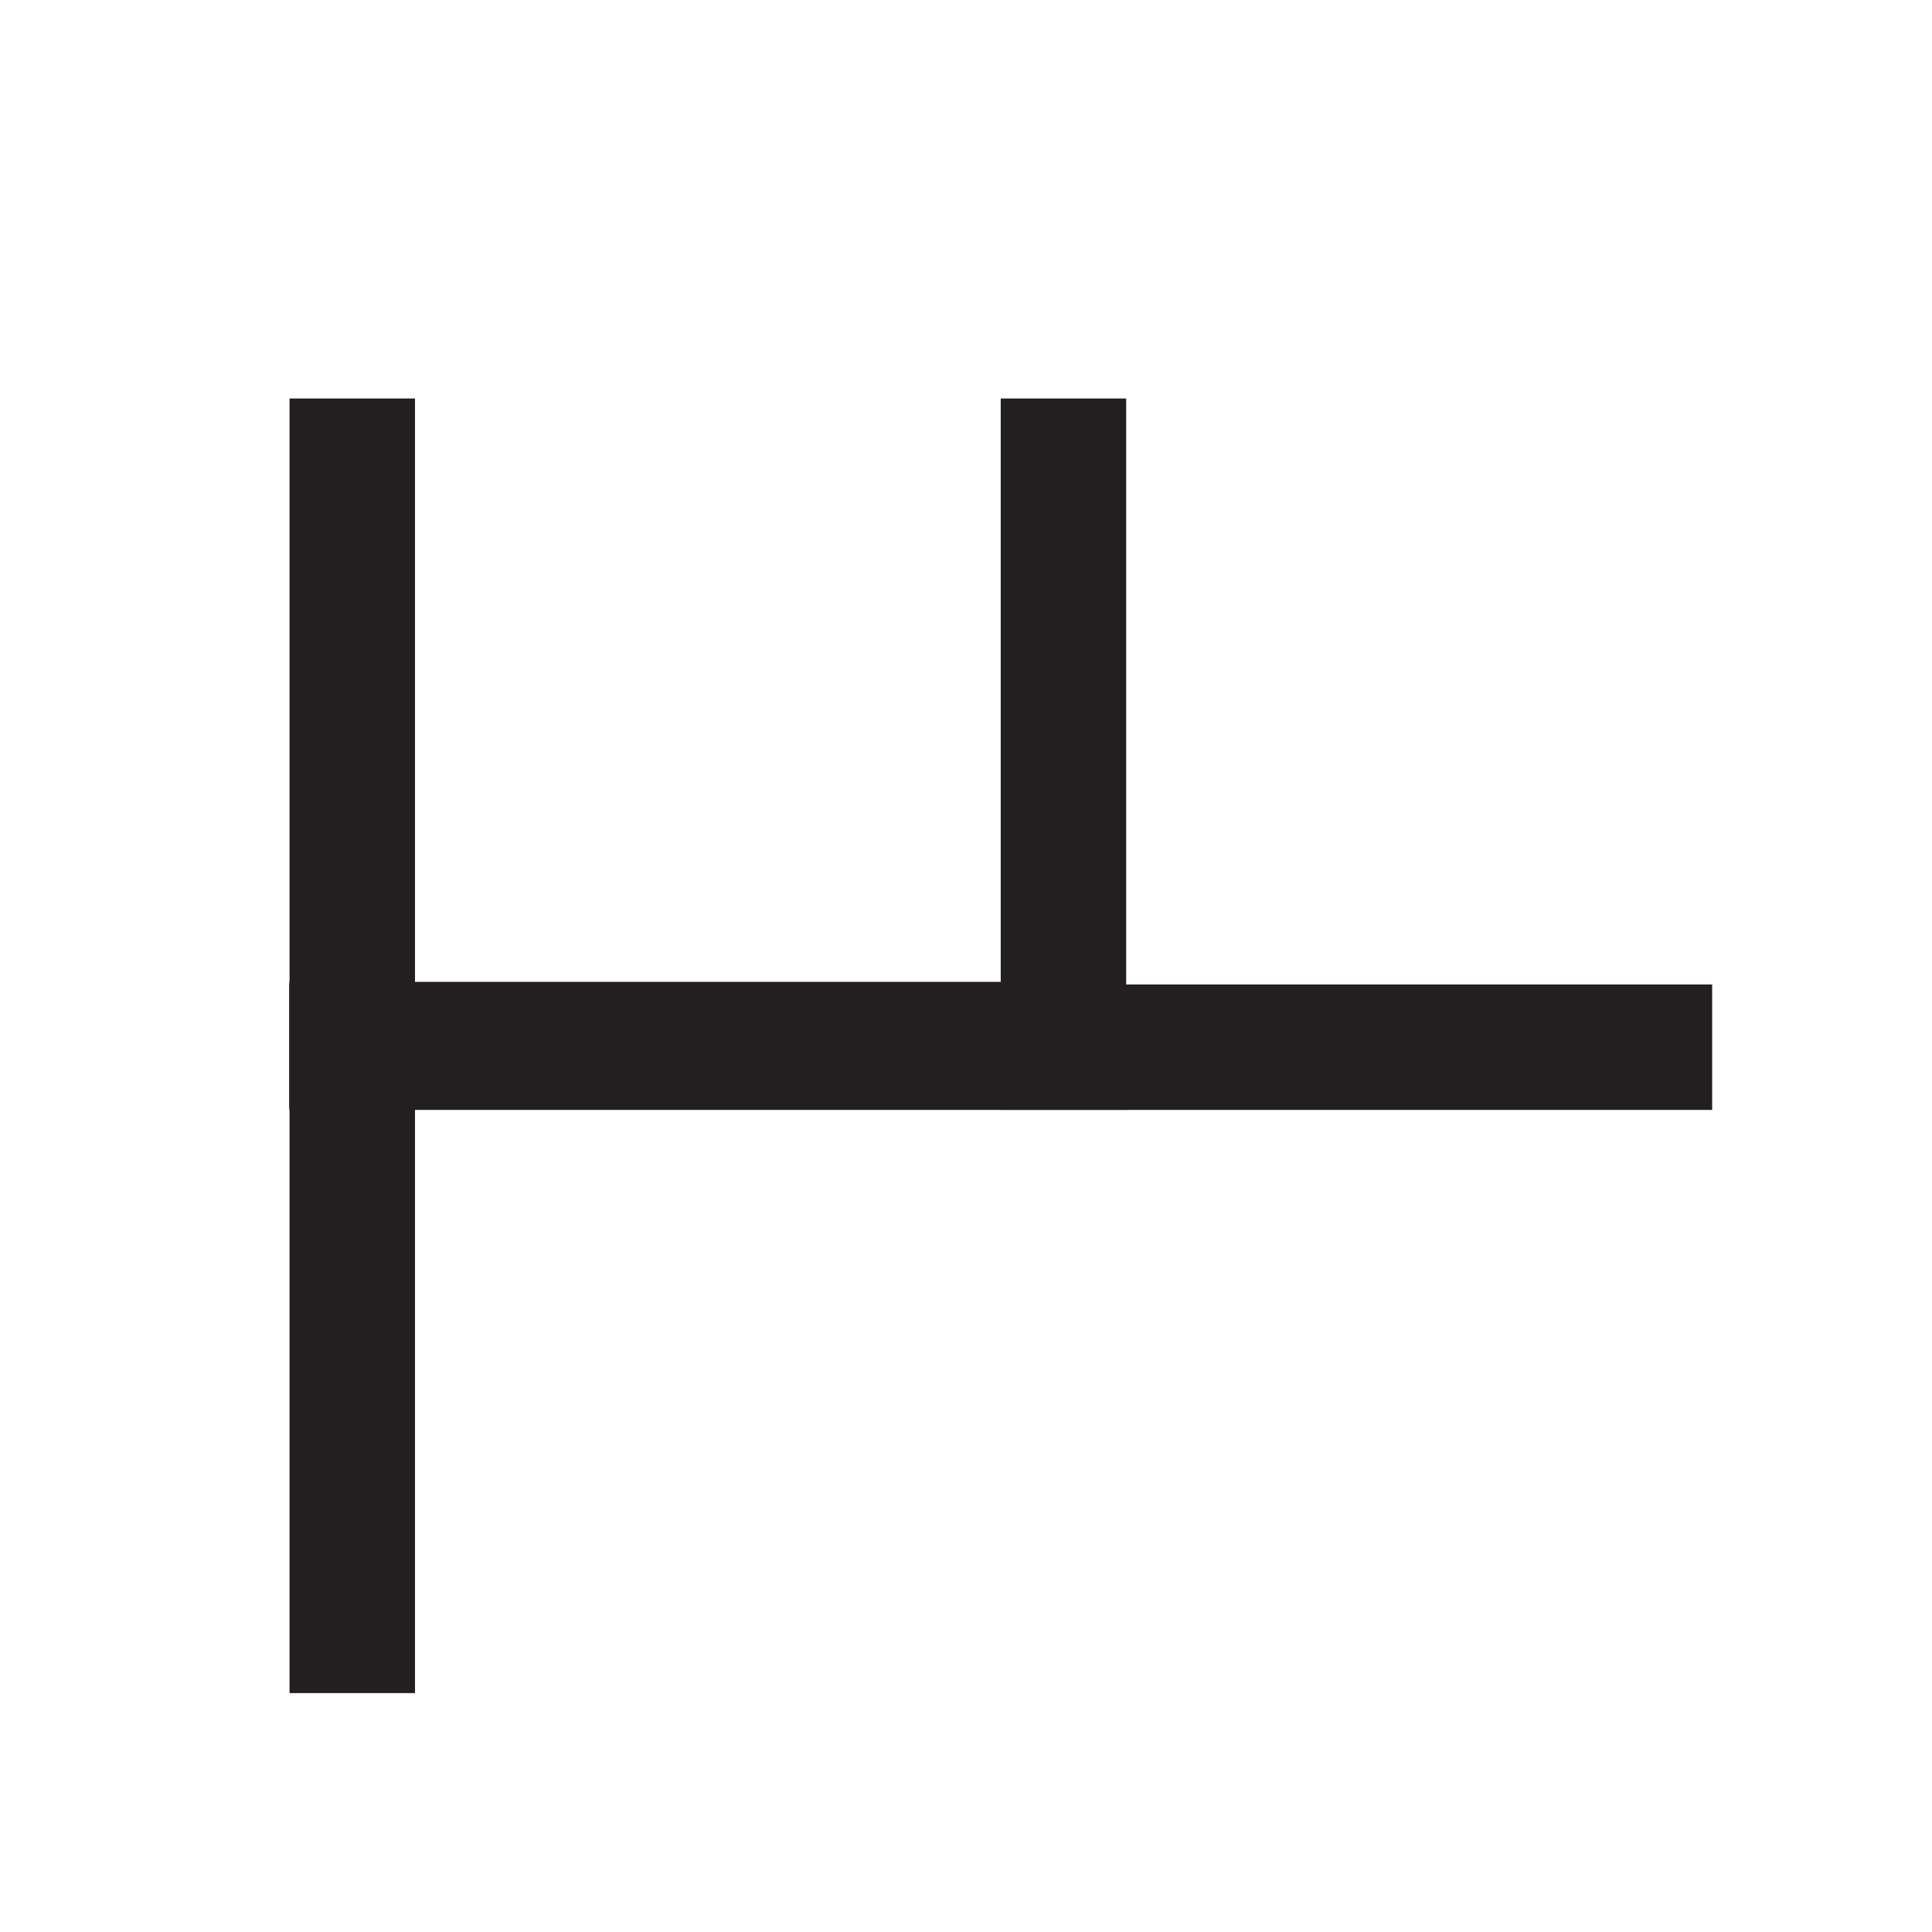
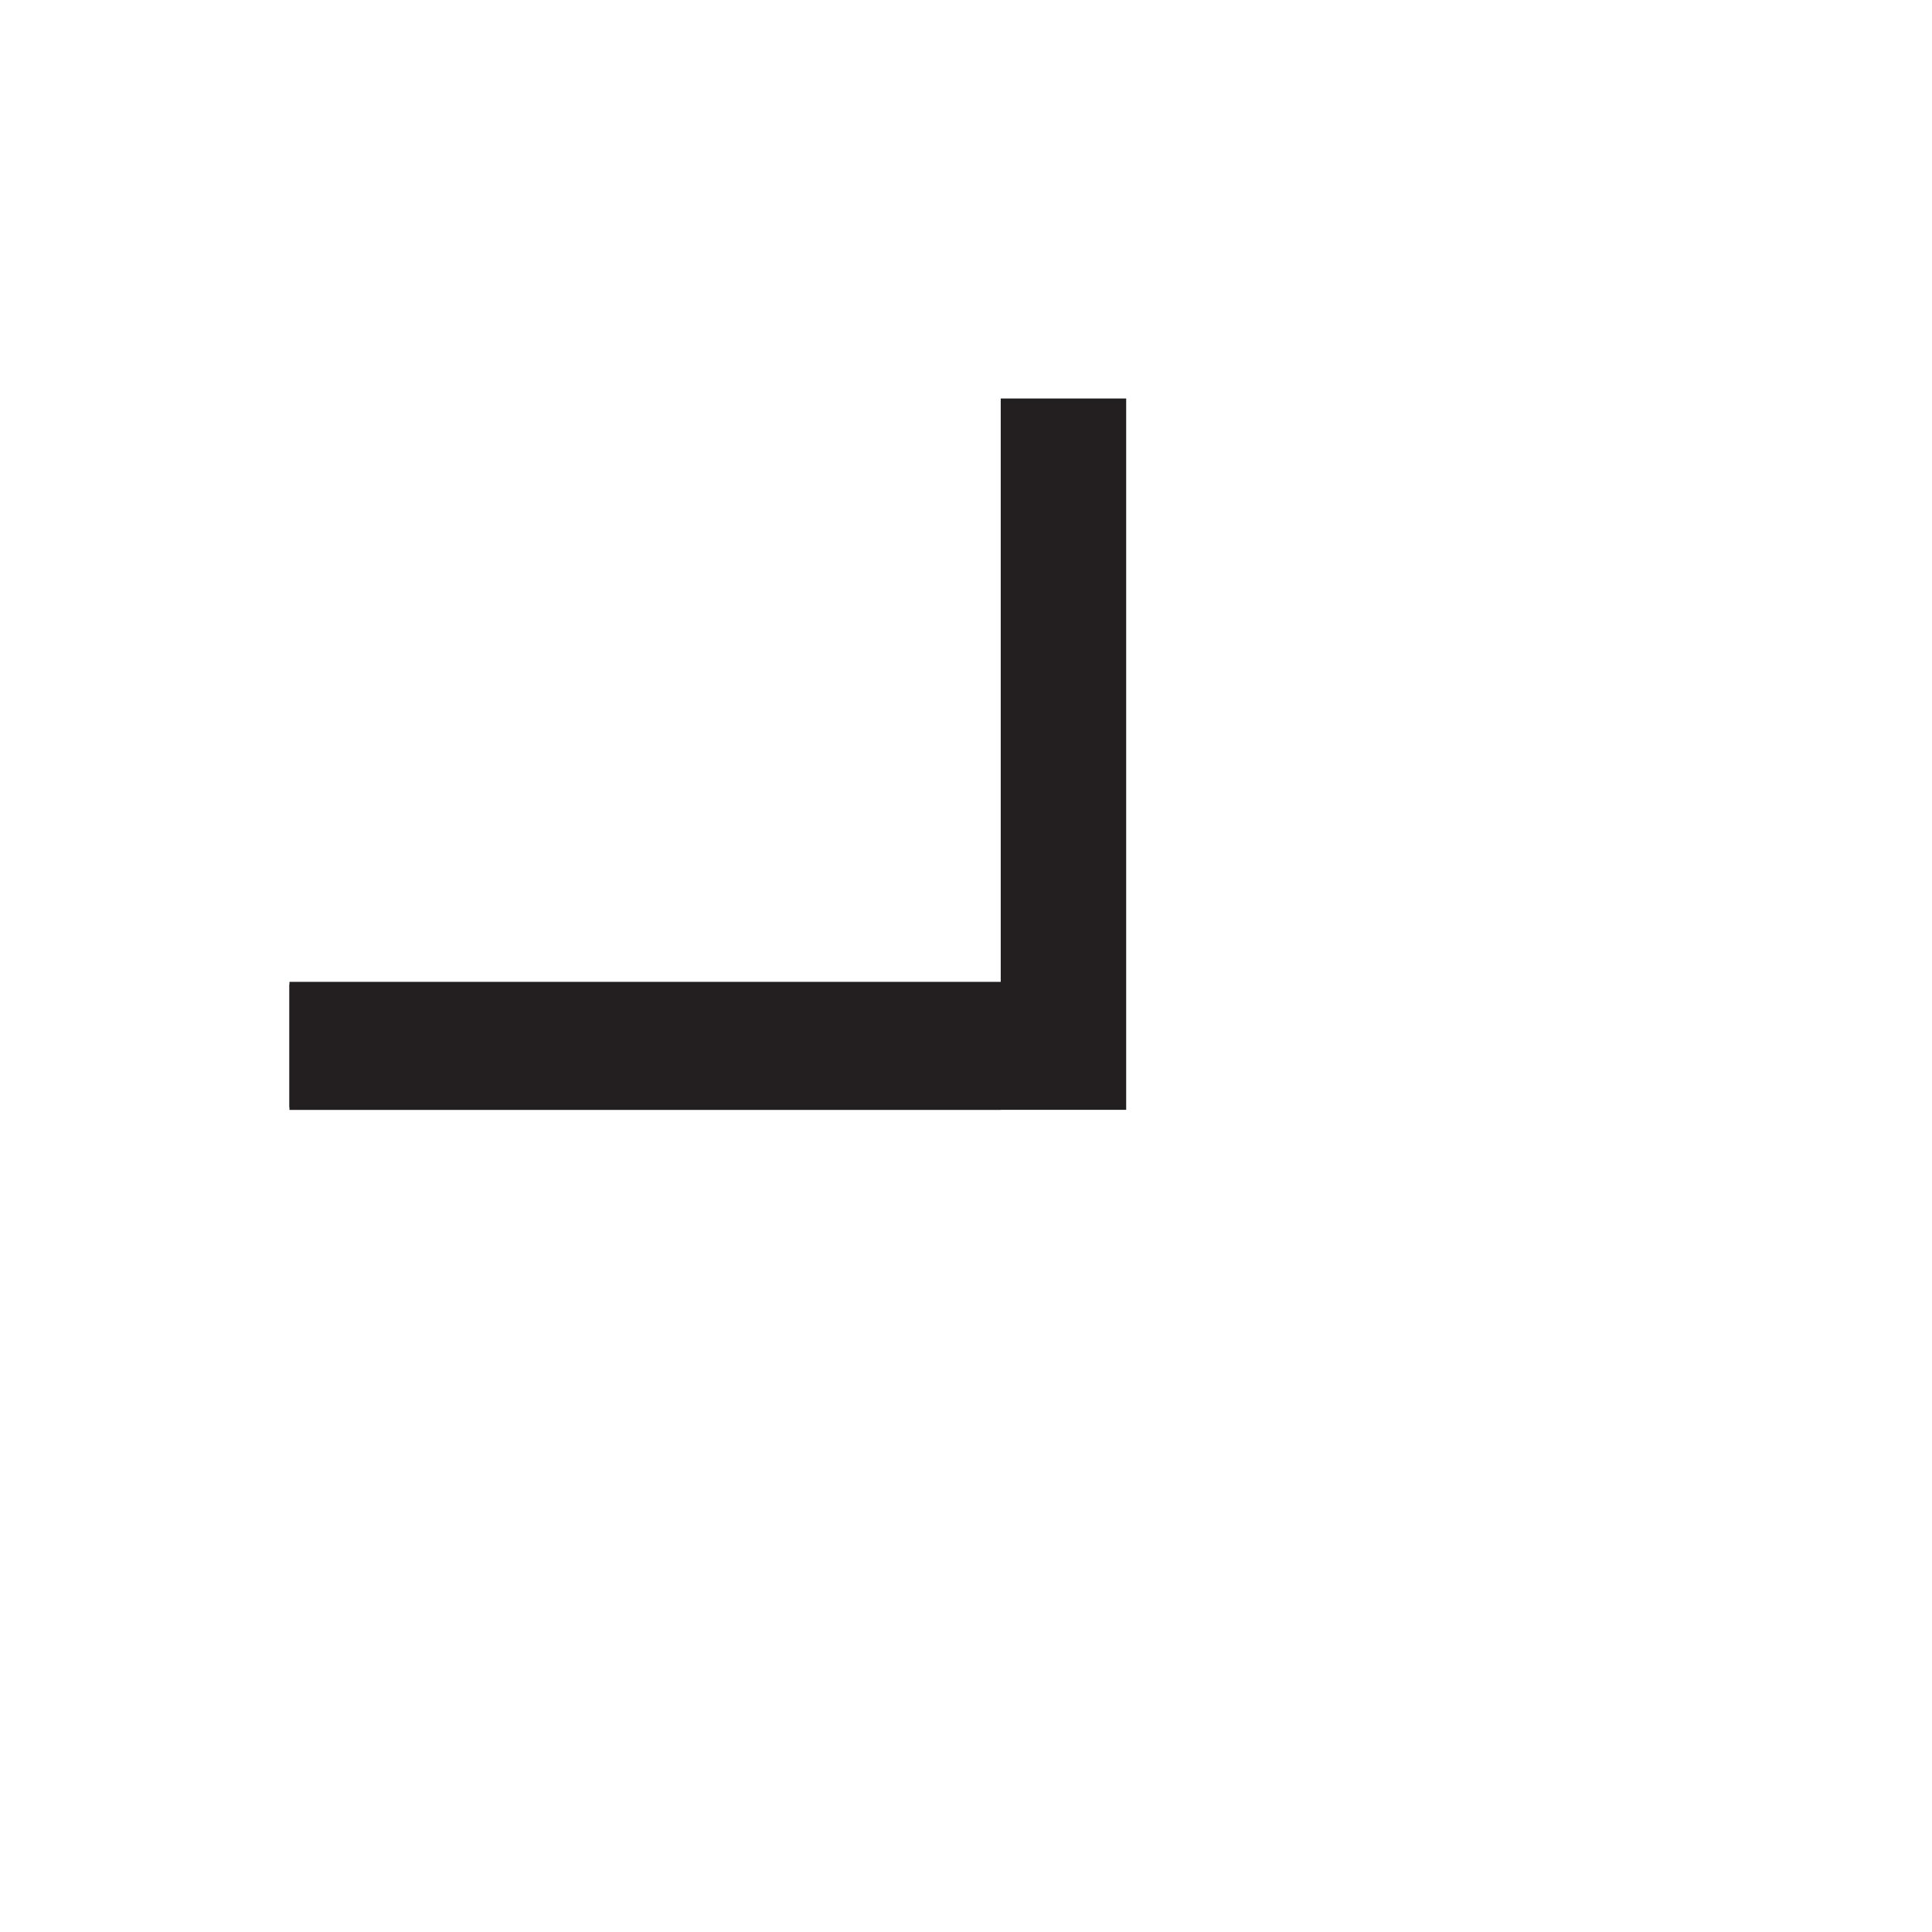
<svg xmlns="http://www.w3.org/2000/svg" xmlns:ns1="http://www.inkscape.org/namespaces/inkscape" xmlns:ns2="http://sodipodi.sourceforge.net/DTD/sodipodi-0.dtd" width="2.716mm" height="2.716mm" viewBox="0 0 9.625 9.625" id="svg8041" version="1.1" ns1:version="0.91 r13725" ns2:docname="legend-5.svg">
  <defs id="defs8043" />
  <ns2:namedview id="base" pagecolor="#ffffff" bordercolor="#666666" borderopacity="1.0" ns1:pageopacity="0.0" ns1:pageshadow="2" ns1:zoom="7.9195959" ns1:cx="8.3419246" ns1:cy="1.6469317" ns1:document-units="px" ns1:current-layer="layer1" showgrid="false" fit-margin-top="0" fit-margin-left="0" fit-margin-right="0" fit-margin-bottom="0" ns1:window-width="1920" ns1:window-height="1017" ns1:window-x="0" ns1:window-y="27" ns1:window-maximized="1" />
  <g ns1:label="Ebene 1" ns1:groupmode="layer" id="layer1" transform="translate(-209.473,-113.264)">
    <g id="g4469" transform="matrix(1.25,0,0,-1.25,210.915,118.481)">
      <path d="M 0,0 2.835,0" style="fill:none;stroke:#231f20;stroke-width:0.5;stroke-linecap:butt;stroke-linejoin:miter;stroke-miterlimit:4;stroke-dasharray:none;stroke-opacity:1" id="path4471" ns1:connector-curvature="0" />
    </g>
    <g id="g4473" transform="matrix(1.25,0,0,-1.25,211.228,118.793)">
-       <path d="M 0,0 0,2.835" style="fill:none;stroke:#231f20;stroke-width:0.5;stroke-linecap:butt;stroke-linejoin:miter;stroke-miterlimit:4;stroke-dasharray:none;stroke-opacity:1" id="path4475" ns1:connector-curvature="0" />
-     </g>
+       </g>
    <g id="g4477" transform="matrix(1.25,0,0,-1.25,211.228,118.155)">
-       <path d="M 0,0 0,-2.835" style="fill:none;stroke:#231f20;stroke-width:0.5;stroke-linecap:butt;stroke-linejoin:miter;stroke-miterlimit:4;stroke-dasharray:none;stroke-opacity:1" id="path4479" ns1:connector-curvature="0" />
-     </g>
+       </g>
    <g id="g4481" transform="matrix(1.25,0,0,-1.25,210.915,118.468)">
      <path d="M 0,0 2.835,0" style="fill:none;stroke:#231f20;stroke-width:0.5;stroke-linecap:butt;stroke-linejoin:miter;stroke-miterlimit:4;stroke-dasharray:none;stroke-opacity:1" id="path4483" ns1:connector-curvature="0" />
    </g>
    <g id="g4485" transform="matrix(1.25,0,0,-1.25,214.459,118.481)">
-       <path d="M 0,0 2.835,0" style="fill:none;stroke:#231f20;stroke-width:0.5;stroke-linecap:butt;stroke-linejoin:miter;stroke-miterlimit:4;stroke-dasharray:none;stroke-opacity:1" id="path4487" ns1:connector-curvature="0" />
-     </g>
+       </g>
    <g id="g4489" transform="matrix(1.25,0,0,-1.25,214.771,118.793)">
      <path d="M 0,0 0,2.835" style="fill:none;stroke:#231f20;stroke-width:0.5;stroke-linecap:butt;stroke-linejoin:miter;stroke-miterlimit:4;stroke-dasharray:none;stroke-opacity:1" id="path4491" ns1:connector-curvature="0" />
    </g>
  </g>
</svg>